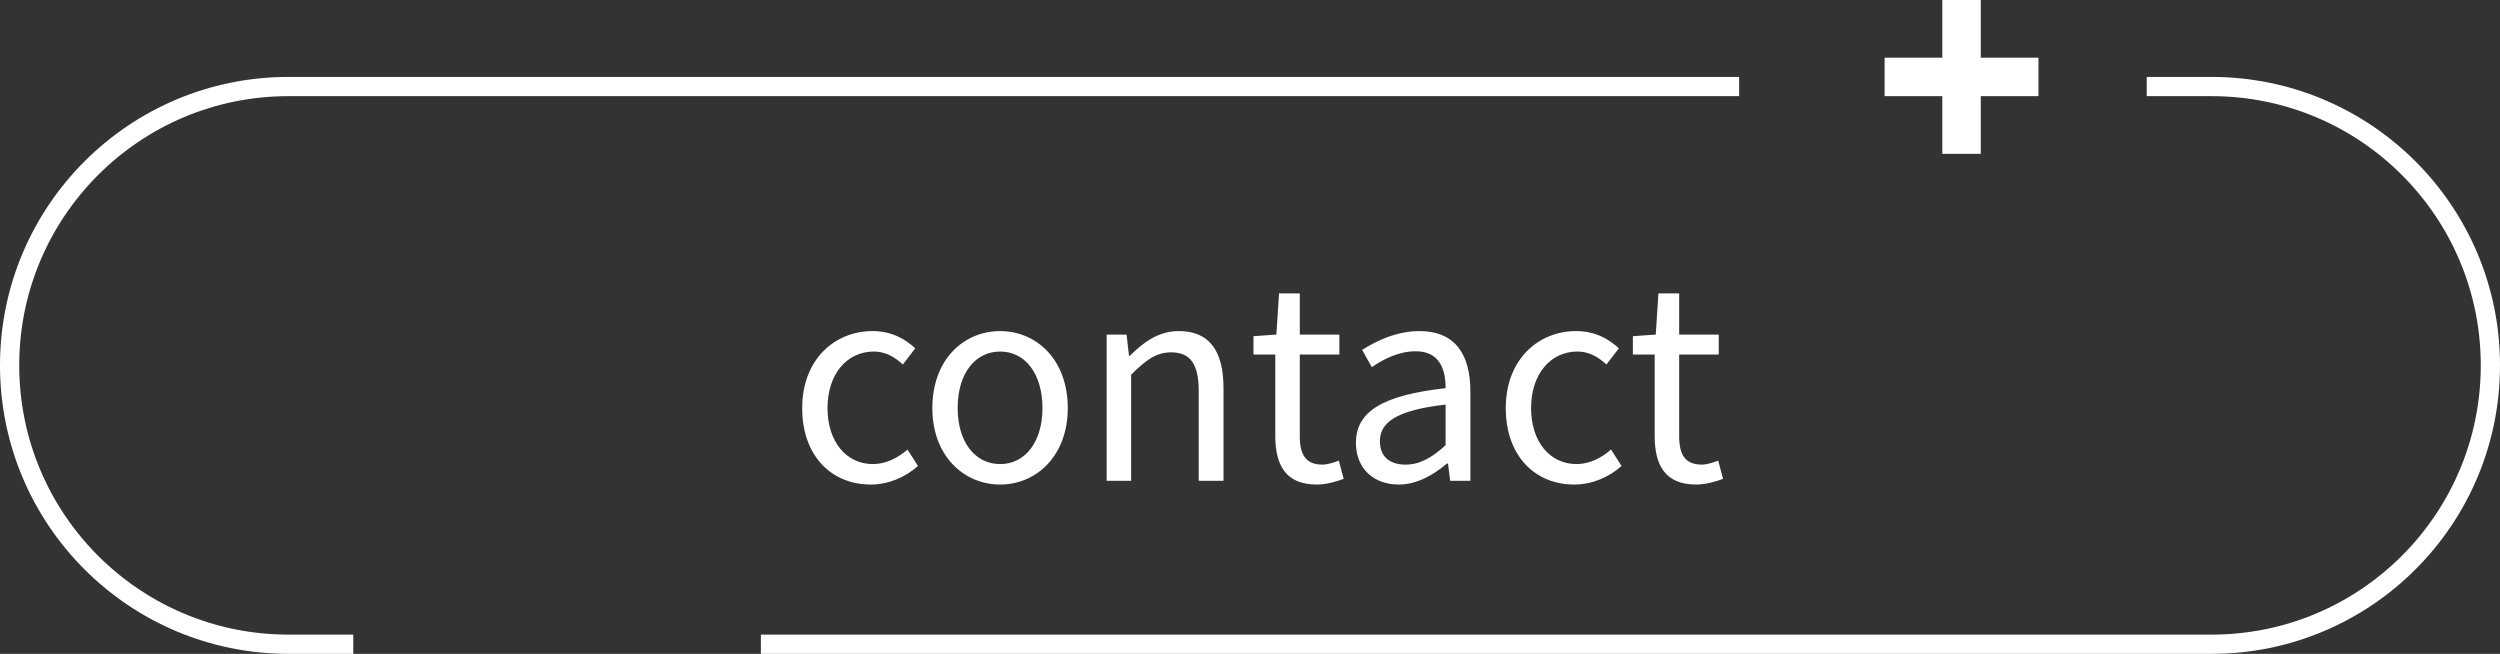
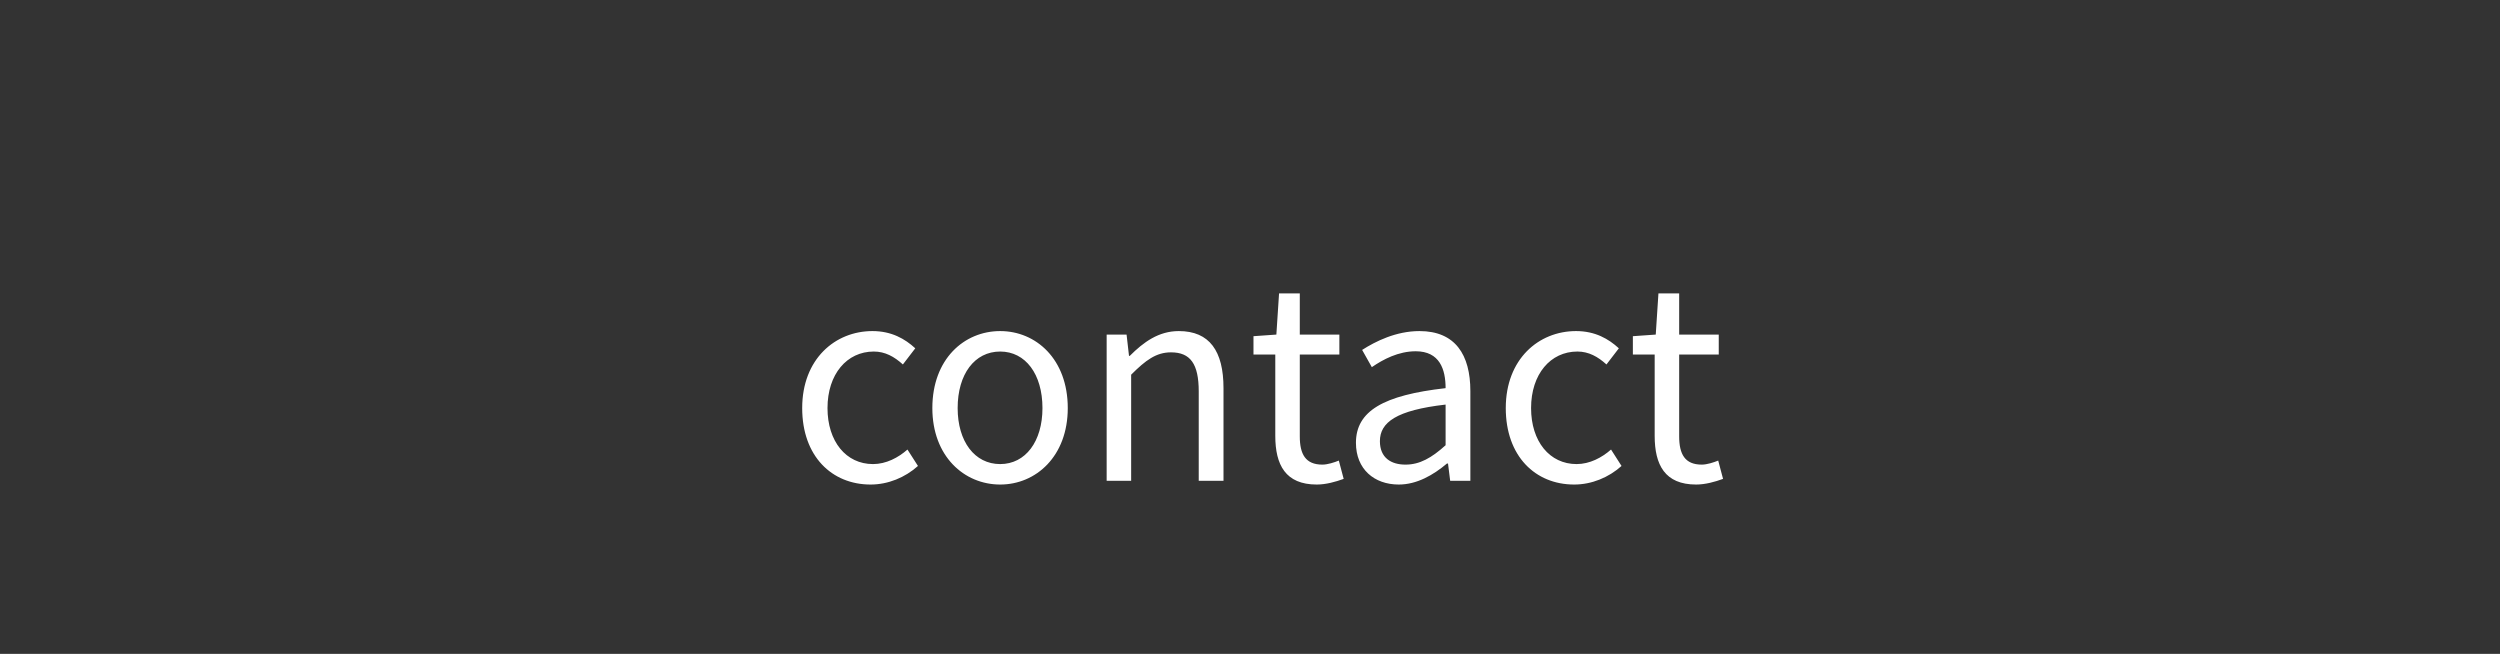
<svg xmlns="http://www.w3.org/2000/svg" width="130" height="34" viewBox="0 0 130 34" fill="none">
  <rect x="0" y="0" width="130" height="34" fill="#333333" stroke="none" />
-   <path d="M98 4H106" stroke="white" stroke-width="2" />
-   <path d="M102 0L102 8" stroke="white" stroke-width="2" />
  <path d="M45.27 25.196C43.254 25.196 41.714 23.726 41.714 21.22C41.714 18.672 43.422 17.216 45.368 17.216C46.362 17.216 47.062 17.622 47.594 18.112L46.95 18.952C46.502 18.546 46.026 18.28 45.438 18.28C44.038 18.28 43.03 19.456 43.03 21.22C43.03 22.956 43.996 24.132 45.396 24.132C46.082 24.132 46.712 23.796 47.188 23.376L47.734 24.23C47.062 24.832 46.18 25.196 45.27 25.196ZM52.01 25.196C50.134 25.196 48.482 23.726 48.482 21.22C48.482 18.672 50.134 17.216 52.01 17.216C53.872 17.216 55.524 18.672 55.524 21.22C55.524 23.726 53.872 25.196 52.01 25.196ZM52.01 24.132C53.326 24.132 54.208 22.956 54.208 21.22C54.208 19.456 53.326 18.28 52.01 18.28C50.68 18.28 49.798 19.456 49.798 21.22C49.798 22.956 50.68 24.132 52.01 24.132ZM57.546 25V17.398H58.582L58.708 18.504H58.75C59.464 17.79 60.248 17.216 61.298 17.216C62.894 17.216 63.622 18.252 63.622 20.184V25H62.334V20.352C62.334 18.924 61.9 18.322 60.892 18.322C60.122 18.322 59.576 18.728 58.82 19.484V25H57.546ZM68.471 25.196C66.847 25.196 66.315 24.174 66.315 22.662V18.434H65.181V17.482L66.371 17.398L66.511 15.256H67.589V17.398H69.647V18.434H67.589V22.69C67.589 23.614 67.883 24.16 68.765 24.16C69.031 24.16 69.381 24.048 69.619 23.95L69.871 24.902C69.451 25.056 68.947 25.196 68.471 25.196ZM72.735 25.196C71.461 25.196 70.509 24.398 70.509 23.026C70.509 21.374 71.937 20.548 75.171 20.184C75.171 19.204 74.863 18.266 73.617 18.266C72.721 18.266 71.923 18.686 71.335 19.092L70.831 18.196C71.531 17.748 72.595 17.216 73.813 17.216C75.675 17.216 76.459 18.448 76.459 20.338V25H75.409L75.297 24.104H75.241C74.527 24.706 73.673 25.196 72.735 25.196ZM73.085 24.16C73.827 24.16 74.443 23.81 75.171 23.152V21.038C72.609 21.332 71.755 21.962 71.755 22.942C71.755 23.81 72.343 24.16 73.085 24.16ZM81.856 25.196C79.84 25.196 78.3 23.726 78.3 21.22C78.3 18.672 80.008 17.216 81.954 17.216C82.948 17.216 83.648 17.622 84.18 18.112L83.536 18.952C83.088 18.546 82.612 18.28 82.024 18.28C80.624 18.28 79.616 19.456 79.616 21.22C79.616 22.956 80.582 24.132 81.982 24.132C82.668 24.132 83.298 23.796 83.774 23.376L84.32 24.23C83.648 24.832 82.766 25.196 81.856 25.196ZM88.199 25.196C86.575 25.196 86.043 24.174 86.043 22.662V18.434H84.909V17.482L86.099 17.398L86.239 15.256H87.317V17.398H89.375V18.434H87.317V22.69C87.317 23.614 87.611 24.16 88.493 24.16C88.759 24.16 89.109 24.048 89.347 23.95L89.599 24.902C89.179 25.056 88.675 25.196 88.199 25.196Z" fill="white" />
-   <path fill-rule="evenodd" clip-rule="evenodd" d="M15 4H90.435V5H15C7.268 5 1 11.268 1 19C1 26.732 7.268 33 15 33H18.37V34H15C6.716 34 0 27.284 0 19C0 10.716 6.716 4 15 4ZM39.565 34H115C123.284 34 130 27.284 130 19C130 10.716 123.284 4 115 4H111.63V5H115C122.732 5 129 11.268 129 19C129 26.732 122.732 33 115 33H39.565V34Z" fill="white" />
</svg>